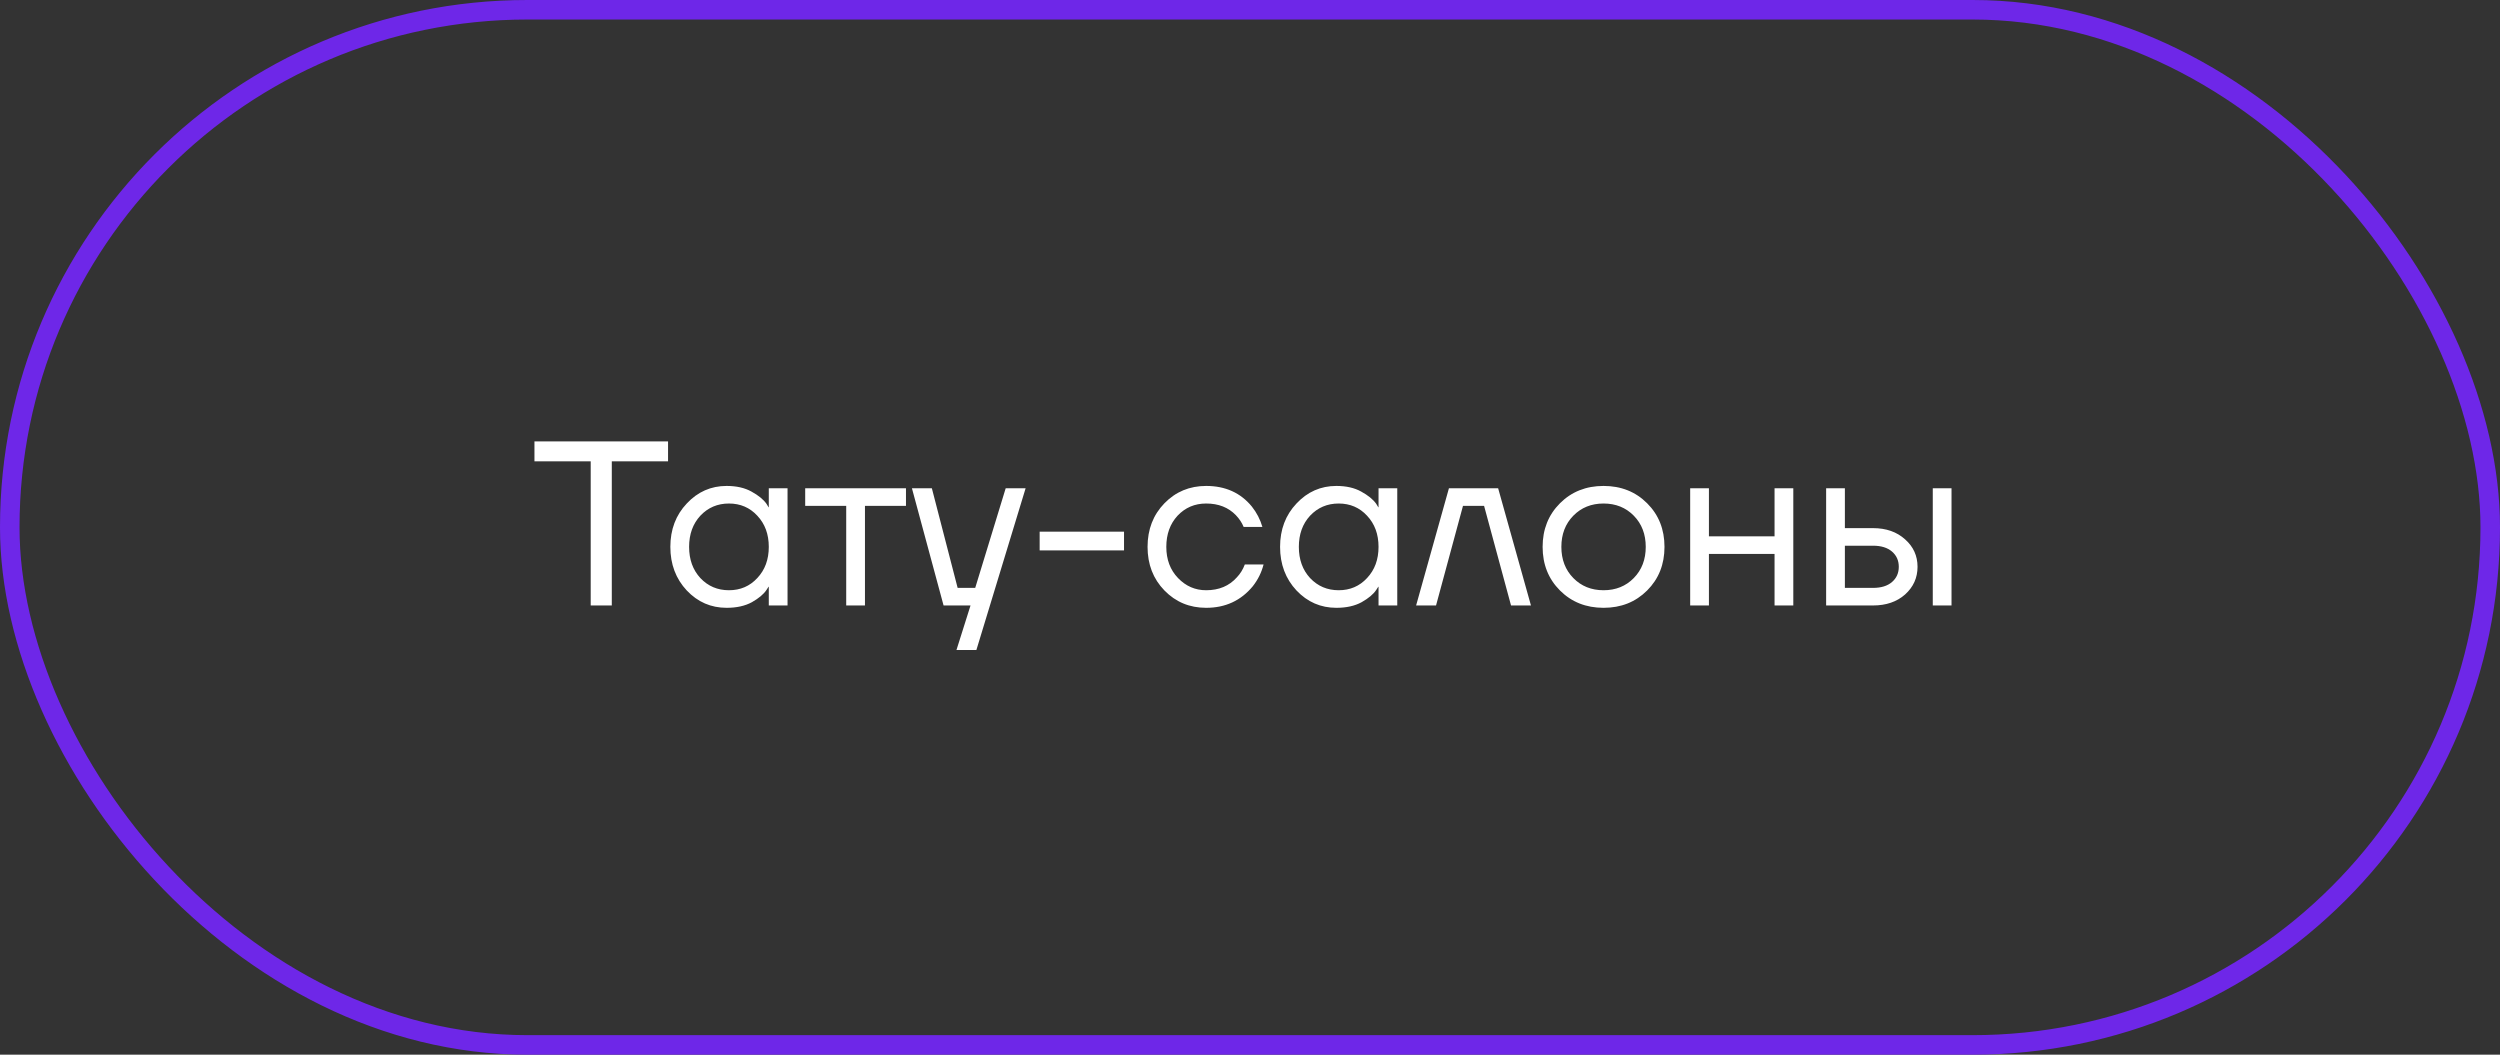
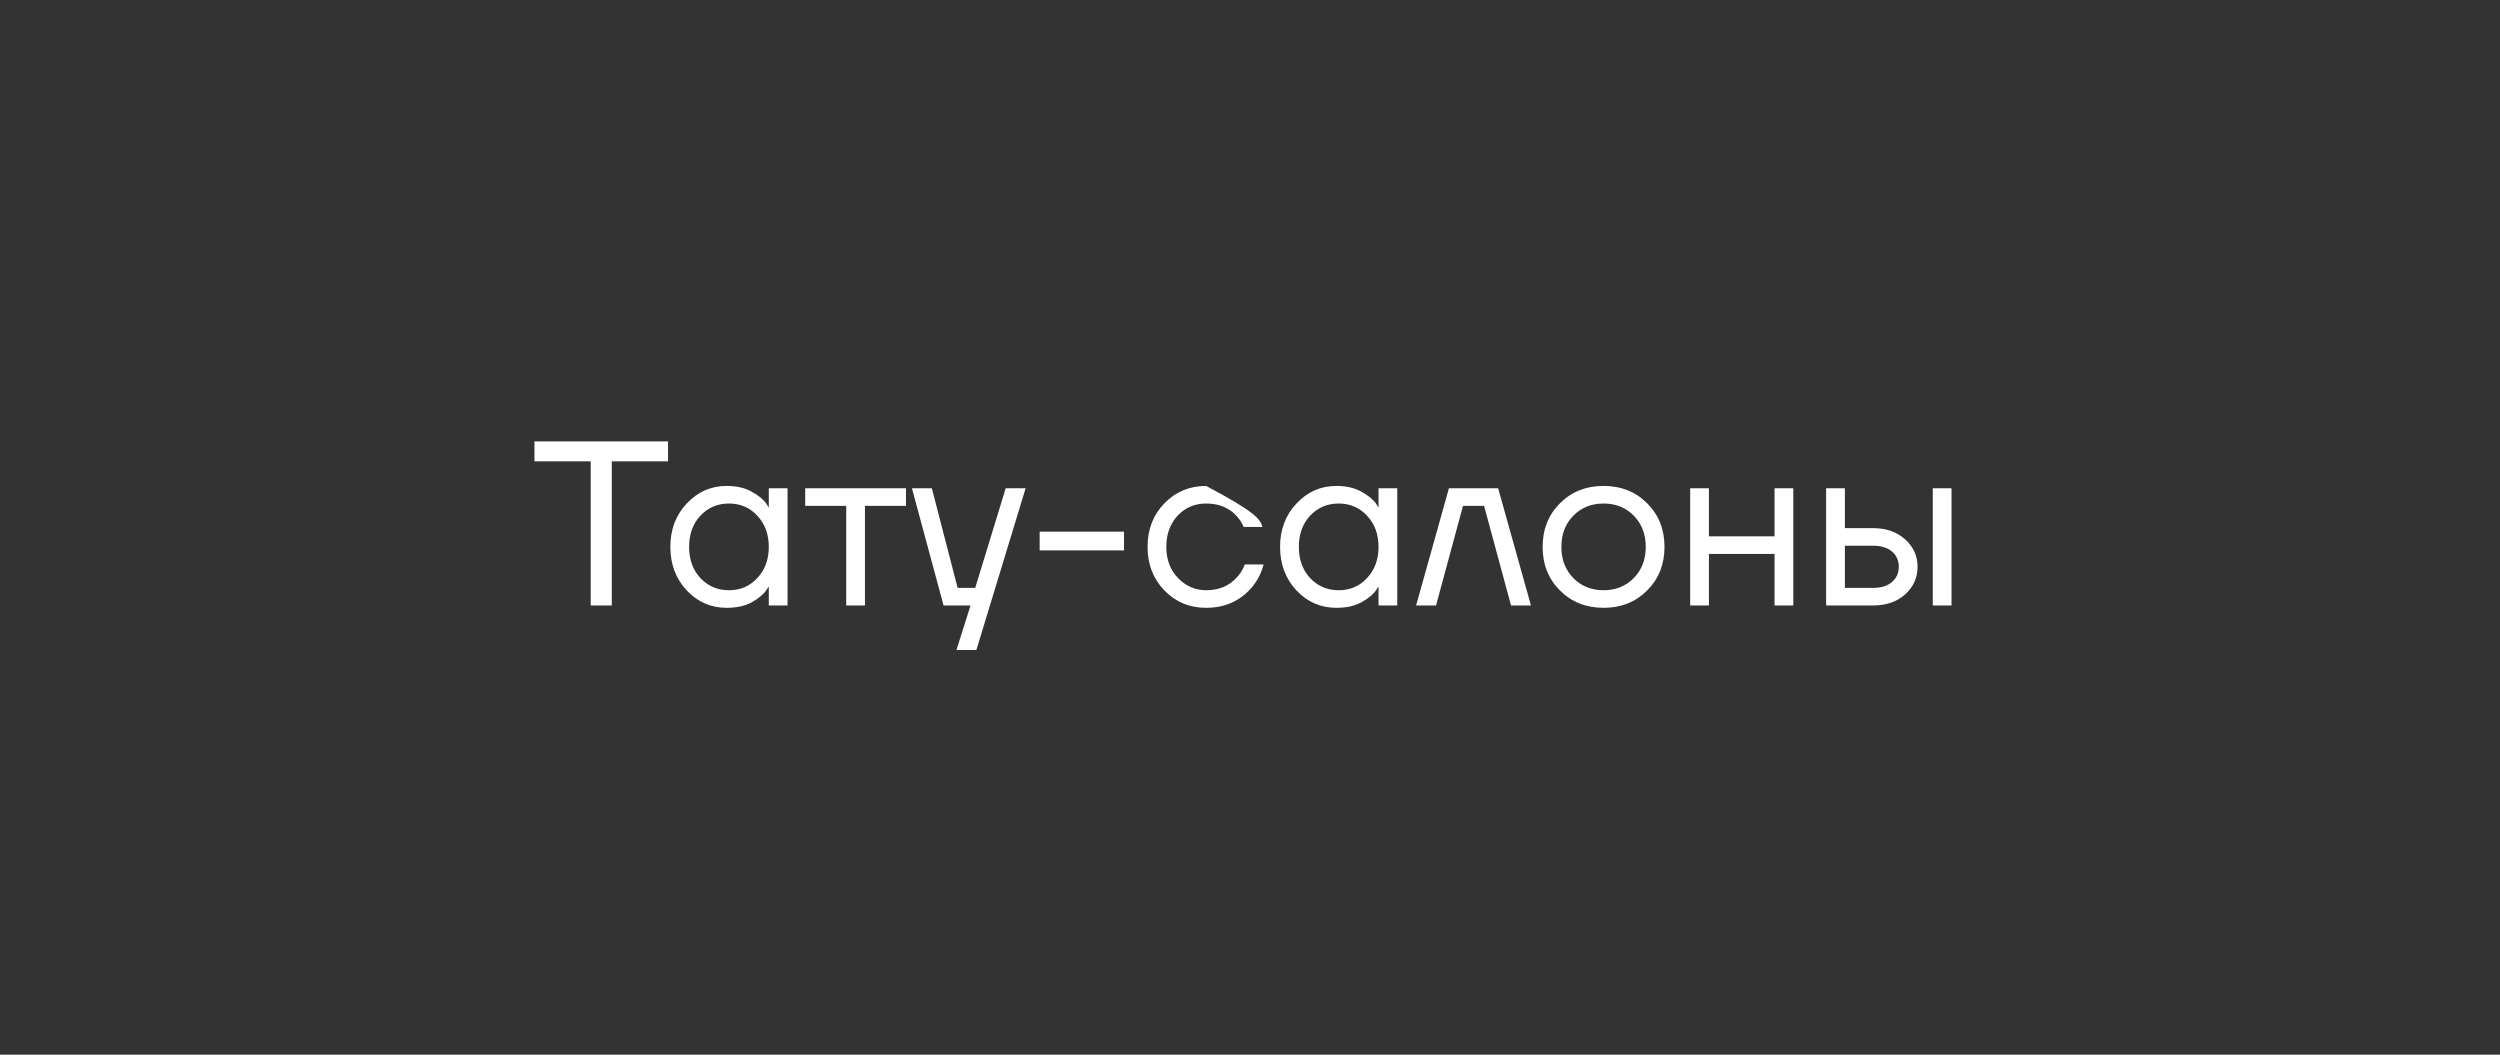
<svg xmlns="http://www.w3.org/2000/svg" width="128" height="54" viewBox="0 0 128 54" fill="none">
  <rect x="0" y="0" width="128" height="54" fill="#333333" stroke="none" />
-   <rect x="0.5" y="0.5" width="127" height="53" rx="26.5" stroke="#6E27E8" />
-   <path d="M27.364 23.62V22.6H34.204V23.62H31.324V31H30.244V23.62H27.364ZM35.162 30.232C34.602 29.632 34.322 28.888 34.322 28C34.322 27.112 34.602 26.372 35.162 25.78C35.722 25.18 36.402 24.88 37.202 24.88C37.706 24.88 38.13 24.976 38.474 25.168C38.826 25.36 39.082 25.568 39.242 25.792L39.35 25.972H39.362V25H40.322V31H39.362V30.04H39.35L39.242 30.208C39.098 30.424 38.85 30.632 38.498 30.832C38.146 31.024 37.714 31.12 37.202 31.12C36.402 31.12 35.722 30.824 35.162 30.232ZM35.858 26.404C35.474 26.82 35.282 27.352 35.282 28C35.282 28.648 35.474 29.18 35.858 29.596C36.25 30.012 36.738 30.22 37.322 30.22C37.906 30.22 38.39 30.012 38.774 29.596C39.166 29.18 39.362 28.648 39.362 28C39.362 27.352 39.166 26.82 38.774 26.404C38.39 25.988 37.906 25.78 37.322 25.78C36.738 25.78 36.25 25.988 35.858 26.404ZM41.226 25.9V25H46.386V25.9H44.286V31H43.326V25.9H41.226ZM46.691 25H47.711L49.031 30.1H49.931L51.491 25H52.511L49.991 33.28H48.971L49.691 31H48.311L46.691 25ZM53.23 28.18V27.22H57.55V28.18H53.23ZM59.619 30.232C59.043 29.64 58.755 28.896 58.755 28C58.755 27.104 59.043 26.36 59.619 25.768C60.195 25.176 60.907 24.88 61.755 24.88C62.739 24.88 63.519 25.232 64.095 25.936C64.343 26.248 64.523 26.596 64.635 26.98H63.675C63.587 26.764 63.455 26.564 63.279 26.38C62.895 25.98 62.387 25.78 61.755 25.78C61.171 25.78 60.683 25.988 60.291 26.404C59.907 26.82 59.715 27.352 59.715 28C59.715 28.648 59.915 29.18 60.315 29.596C60.715 30.012 61.195 30.22 61.755 30.22C62.411 30.22 62.935 30 63.327 29.56C63.503 29.376 63.639 29.156 63.735 28.9H64.695C64.591 29.308 64.407 29.68 64.143 30.016C63.535 30.752 62.739 31.12 61.755 31.12C60.907 31.12 60.195 30.824 59.619 30.232ZM66.38 30.232C65.82 29.632 65.54 28.888 65.54 28C65.54 27.112 65.82 26.372 66.38 25.78C66.941 25.18 67.621 24.88 68.421 24.88C68.924 24.88 69.349 24.976 69.692 25.168C70.044 25.36 70.3 25.568 70.46 25.792L70.569 25.972H70.581V25H71.54V31H70.581V30.04H70.569L70.46 30.208C70.317 30.424 70.069 30.632 69.716 30.832C69.365 31.024 68.933 31.12 68.421 31.12C67.621 31.12 66.941 30.824 66.38 30.232ZM67.076 26.404C66.692 26.82 66.501 27.352 66.501 28C66.501 28.648 66.692 29.18 67.076 29.596C67.469 30.012 67.957 30.22 68.54 30.22C69.124 30.22 69.609 30.012 69.993 29.596C70.385 29.18 70.581 28.648 70.581 28C70.581 27.352 70.385 26.82 69.993 26.404C69.609 25.988 69.124 25.78 68.54 25.78C67.957 25.78 67.469 25.988 67.076 26.404ZM72.505 31L74.185 25H76.705L78.385 31H77.365L75.985 25.9H74.905L73.525 31H72.505ZM79.87 30.232C79.278 29.64 78.982 28.896 78.982 28C78.982 27.104 79.278 26.36 79.87 25.768C80.462 25.176 81.206 24.88 82.102 24.88C82.998 24.88 83.742 25.176 84.334 25.768C84.926 26.36 85.222 27.104 85.222 28C85.222 28.896 84.926 29.64 84.334 30.232C83.742 30.824 82.998 31.12 82.102 31.12C81.206 31.12 80.462 30.824 79.87 30.232ZM80.554 26.404C80.146 26.82 79.942 27.352 79.942 28C79.942 28.648 80.146 29.18 80.554 29.596C80.962 30.012 81.478 30.22 82.102 30.22C82.726 30.22 83.242 30.012 83.65 29.596C84.058 29.18 84.262 28.648 84.262 28C84.262 27.352 84.058 26.82 83.65 26.404C83.242 25.988 82.726 25.78 82.102 25.78C81.478 25.78 80.962 25.988 80.554 26.404ZM86.537 31V25H87.497V27.46H90.857V25H91.817V31H90.857V28.36H87.497V31H86.537ZM98.958 31V25H99.918V31H98.958ZM93.498 31V25H94.458V27.04H95.898C96.57 27.04 97.118 27.232 97.542 27.616C97.966 27.992 98.178 28.46 98.178 29.02C98.178 29.58 97.966 30.052 97.542 30.436C97.118 30.812 96.57 31 95.898 31H93.498ZM94.458 30.1H95.898C96.314 30.1 96.638 30 96.87 29.8C97.102 29.6 97.218 29.34 97.218 29.02C97.218 28.7 97.102 28.44 96.87 28.24C96.638 28.04 96.314 27.94 95.898 27.94H94.458V30.1Z" fill="white" />
+   <path d="M27.364 23.62V22.6H34.204V23.62H31.324V31H30.244V23.62H27.364ZM35.162 30.232C34.602 29.632 34.322 28.888 34.322 28C34.322 27.112 34.602 26.372 35.162 25.78C35.722 25.18 36.402 24.88 37.202 24.88C37.706 24.88 38.13 24.976 38.474 25.168C38.826 25.36 39.082 25.568 39.242 25.792L39.35 25.972H39.362V25H40.322V31H39.362V30.04H39.35L39.242 30.208C39.098 30.424 38.85 30.632 38.498 30.832C38.146 31.024 37.714 31.12 37.202 31.12C36.402 31.12 35.722 30.824 35.162 30.232ZM35.858 26.404C35.474 26.82 35.282 27.352 35.282 28C35.282 28.648 35.474 29.18 35.858 29.596C36.25 30.012 36.738 30.22 37.322 30.22C37.906 30.22 38.39 30.012 38.774 29.596C39.166 29.18 39.362 28.648 39.362 28C39.362 27.352 39.166 26.82 38.774 26.404C38.39 25.988 37.906 25.78 37.322 25.78C36.738 25.78 36.25 25.988 35.858 26.404ZM41.226 25.9V25H46.386V25.9H44.286V31H43.326V25.9H41.226ZM46.691 25H47.711L49.031 30.1H49.931L51.491 25H52.511L49.991 33.28H48.971L49.691 31H48.311L46.691 25ZM53.23 28.18V27.22H57.55V28.18H53.23ZM59.619 30.232C59.043 29.64 58.755 28.896 58.755 28C58.755 27.104 59.043 26.36 59.619 25.768C60.195 25.176 60.907 24.88 61.755 24.88C64.343 26.248 64.523 26.596 64.635 26.98H63.675C63.587 26.764 63.455 26.564 63.279 26.38C62.895 25.98 62.387 25.78 61.755 25.78C61.171 25.78 60.683 25.988 60.291 26.404C59.907 26.82 59.715 27.352 59.715 28C59.715 28.648 59.915 29.18 60.315 29.596C60.715 30.012 61.195 30.22 61.755 30.22C62.411 30.22 62.935 30 63.327 29.56C63.503 29.376 63.639 29.156 63.735 28.9H64.695C64.591 29.308 64.407 29.68 64.143 30.016C63.535 30.752 62.739 31.12 61.755 31.12C60.907 31.12 60.195 30.824 59.619 30.232ZM66.38 30.232C65.82 29.632 65.54 28.888 65.54 28C65.54 27.112 65.82 26.372 66.38 25.78C66.941 25.18 67.621 24.88 68.421 24.88C68.924 24.88 69.349 24.976 69.692 25.168C70.044 25.36 70.3 25.568 70.46 25.792L70.569 25.972H70.581V25H71.54V31H70.581V30.04H70.569L70.46 30.208C70.317 30.424 70.069 30.632 69.716 30.832C69.365 31.024 68.933 31.12 68.421 31.12C67.621 31.12 66.941 30.824 66.38 30.232ZM67.076 26.404C66.692 26.82 66.501 27.352 66.501 28C66.501 28.648 66.692 29.18 67.076 29.596C67.469 30.012 67.957 30.22 68.54 30.22C69.124 30.22 69.609 30.012 69.993 29.596C70.385 29.18 70.581 28.648 70.581 28C70.581 27.352 70.385 26.82 69.993 26.404C69.609 25.988 69.124 25.78 68.54 25.78C67.957 25.78 67.469 25.988 67.076 26.404ZM72.505 31L74.185 25H76.705L78.385 31H77.365L75.985 25.9H74.905L73.525 31H72.505ZM79.87 30.232C79.278 29.64 78.982 28.896 78.982 28C78.982 27.104 79.278 26.36 79.87 25.768C80.462 25.176 81.206 24.88 82.102 24.88C82.998 24.88 83.742 25.176 84.334 25.768C84.926 26.36 85.222 27.104 85.222 28C85.222 28.896 84.926 29.64 84.334 30.232C83.742 30.824 82.998 31.12 82.102 31.12C81.206 31.12 80.462 30.824 79.87 30.232ZM80.554 26.404C80.146 26.82 79.942 27.352 79.942 28C79.942 28.648 80.146 29.18 80.554 29.596C80.962 30.012 81.478 30.22 82.102 30.22C82.726 30.22 83.242 30.012 83.65 29.596C84.058 29.18 84.262 28.648 84.262 28C84.262 27.352 84.058 26.82 83.65 26.404C83.242 25.988 82.726 25.78 82.102 25.78C81.478 25.78 80.962 25.988 80.554 26.404ZM86.537 31V25H87.497V27.46H90.857V25H91.817V31H90.857V28.36H87.497V31H86.537ZM98.958 31V25H99.918V31H98.958ZM93.498 31V25H94.458V27.04H95.898C96.57 27.04 97.118 27.232 97.542 27.616C97.966 27.992 98.178 28.46 98.178 29.02C98.178 29.58 97.966 30.052 97.542 30.436C97.118 30.812 96.57 31 95.898 31H93.498ZM94.458 30.1H95.898C96.314 30.1 96.638 30 96.87 29.8C97.102 29.6 97.218 29.34 97.218 29.02C97.218 28.7 97.102 28.44 96.87 28.24C96.638 28.04 96.314 27.94 95.898 27.94H94.458V30.1Z" fill="white" />
</svg>